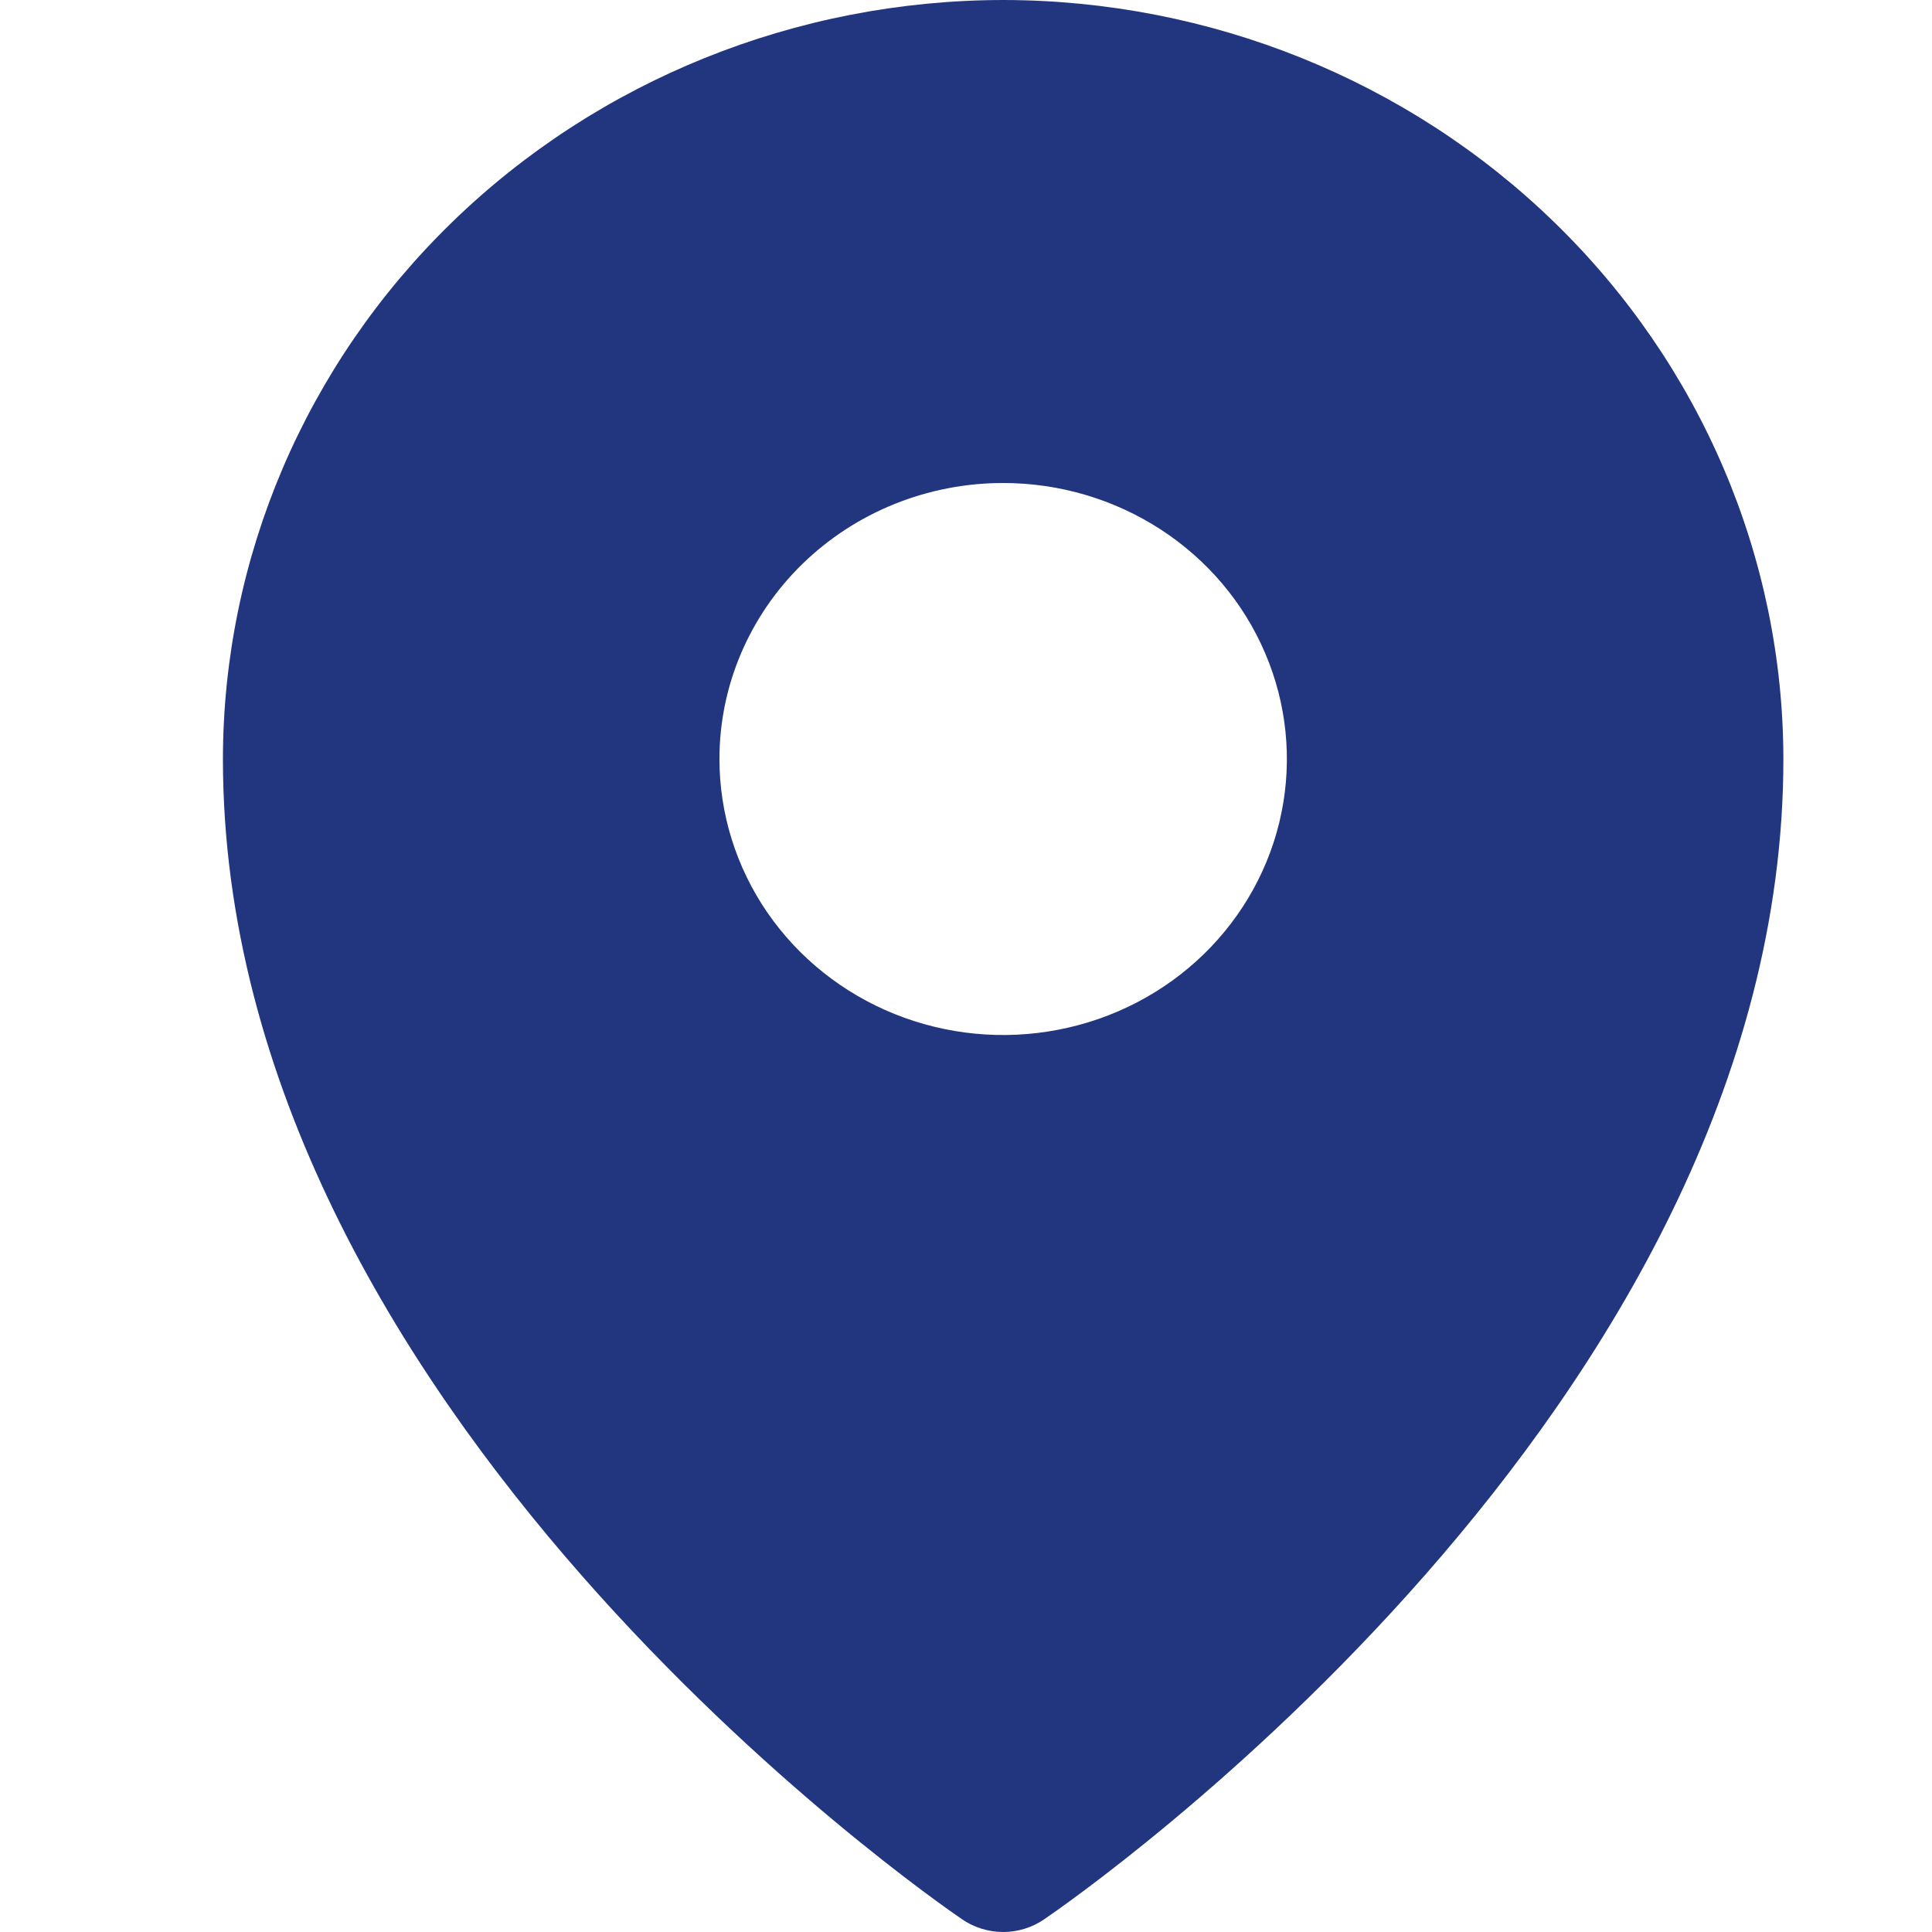
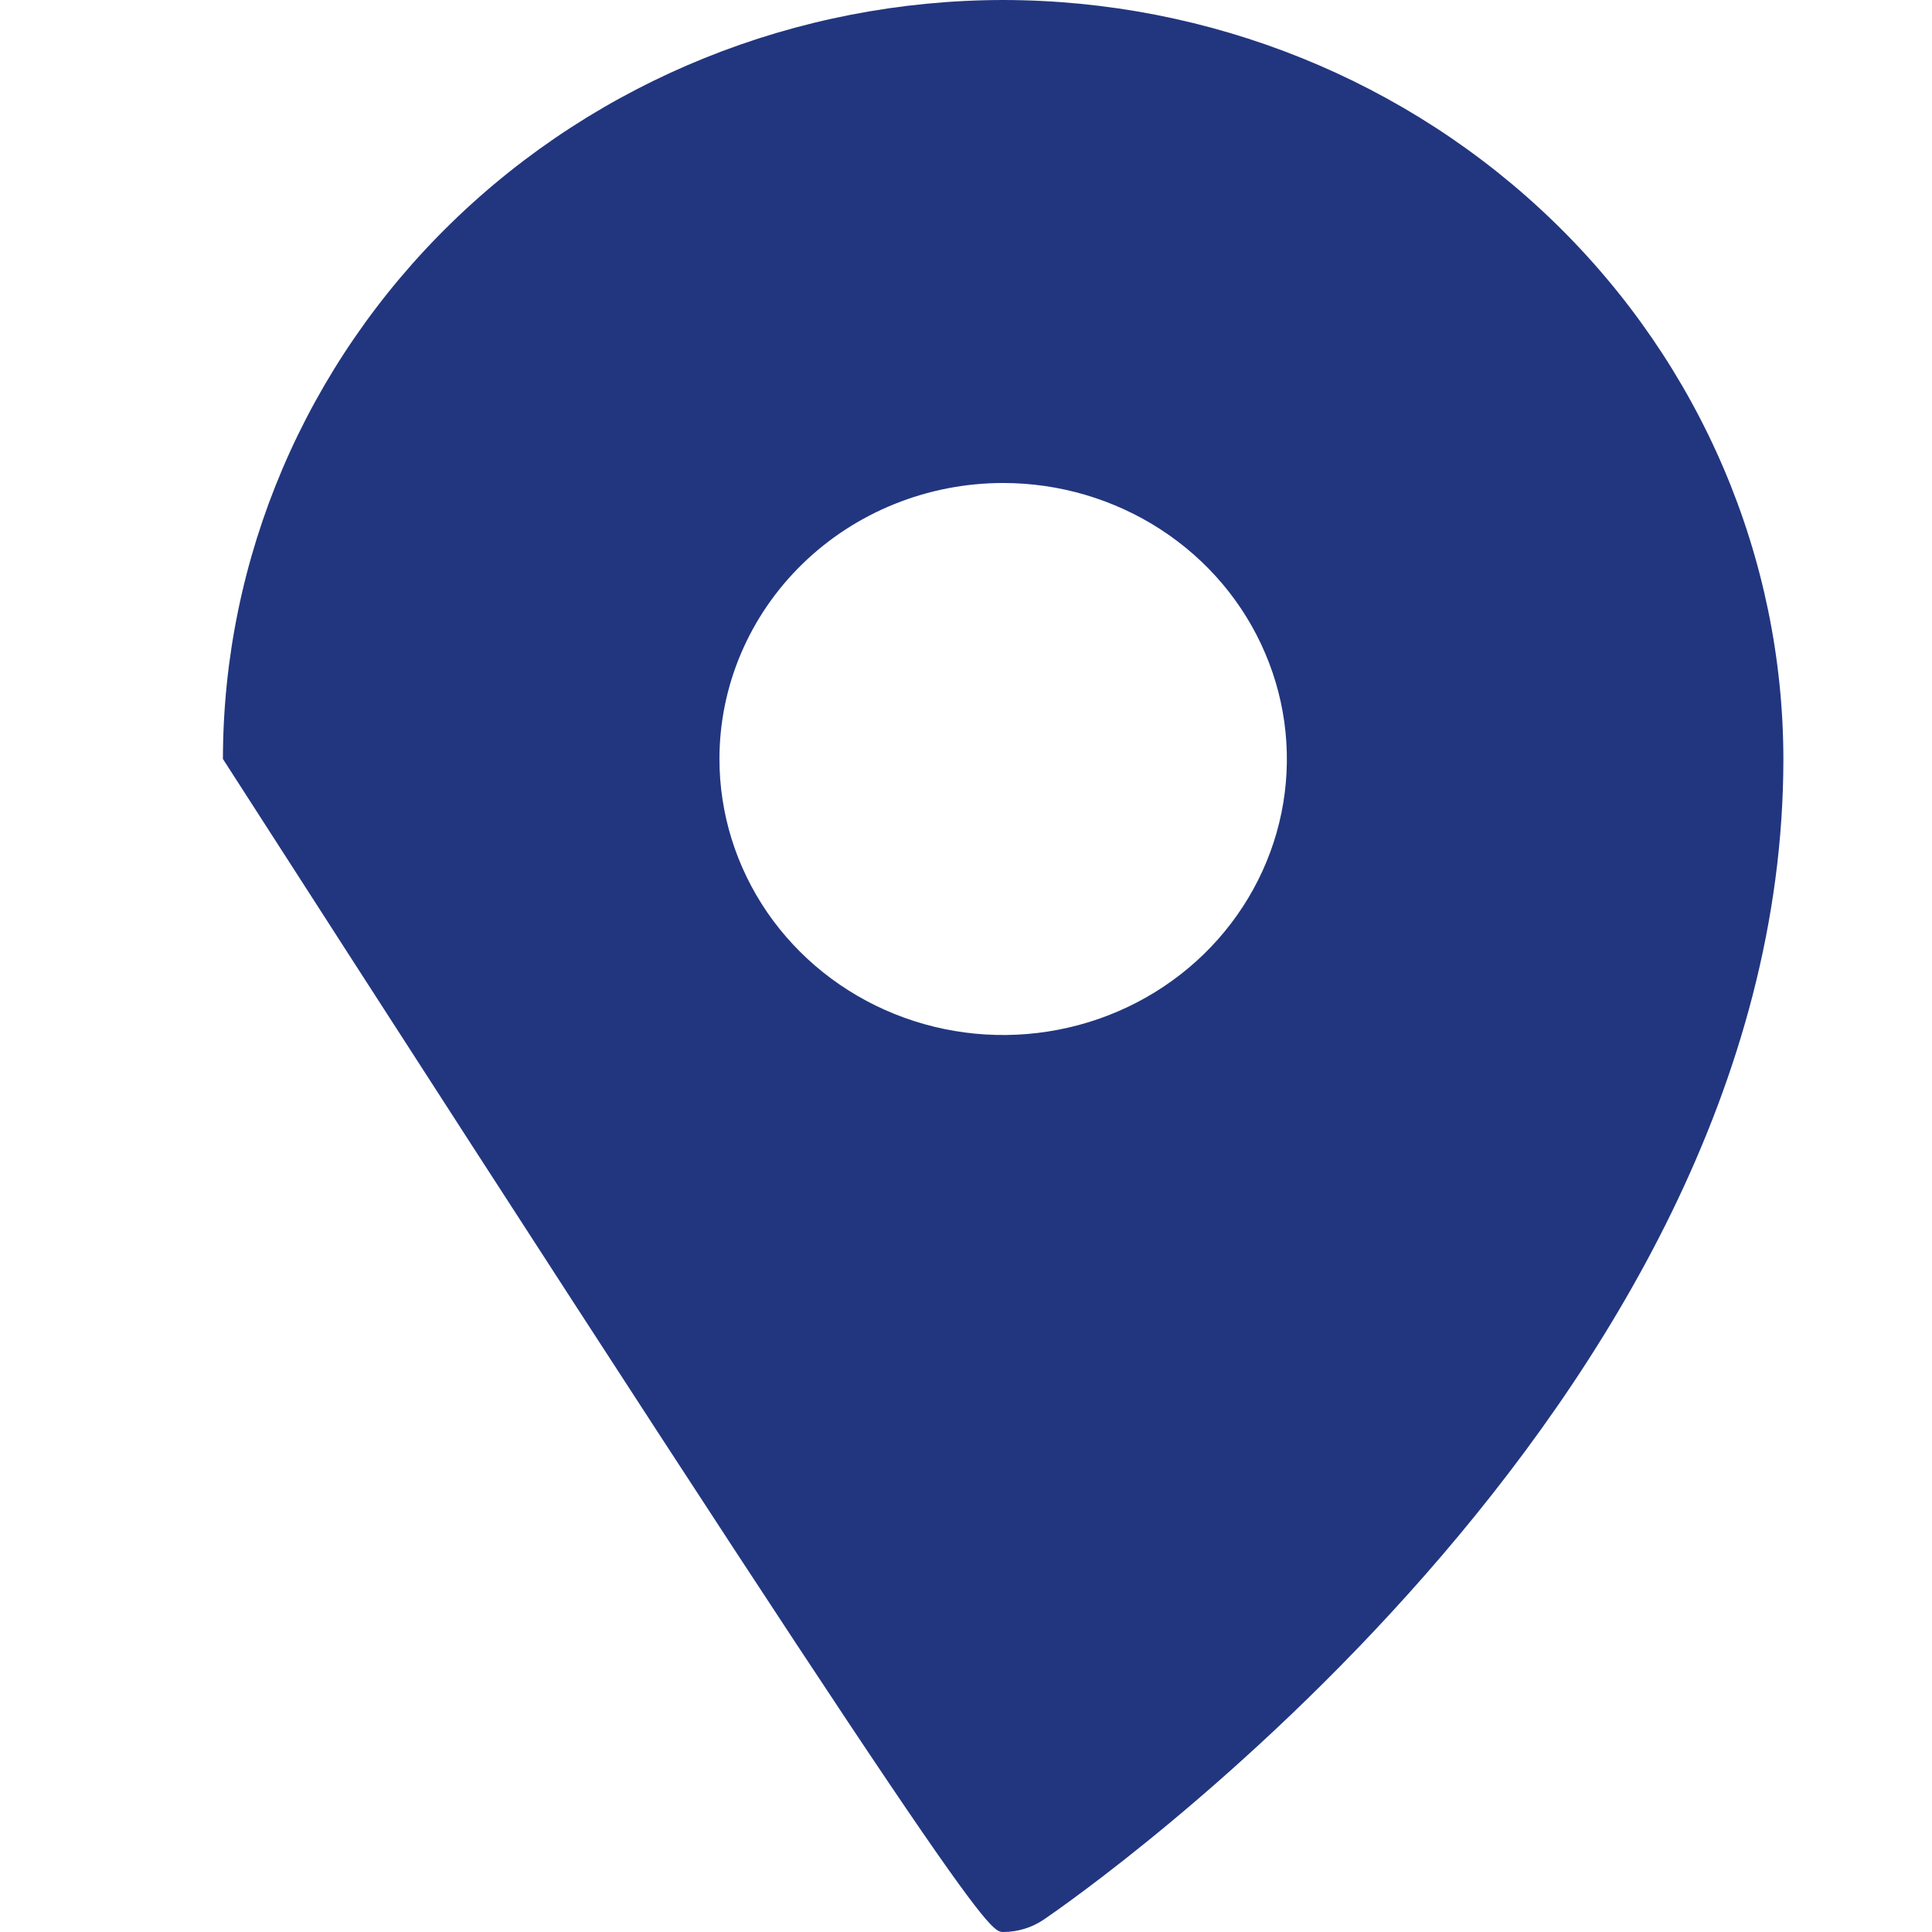
<svg xmlns="http://www.w3.org/2000/svg" width="26" height="26" viewBox="0 0 26 26" fill="none">
-   <path d="M13.5 0C10.716 0.003 8.047 1.08 6.079 2.995C4.11 4.91 3.003 7.506 3 10.214C3 18.955 12.546 25.556 12.952 25.832C13.113 25.941 13.304 26 13.5 26C13.696 26 13.887 25.941 14.048 25.832C14.454 25.556 24 18.955 24 10.214C23.997 7.506 22.89 4.91 20.921 2.995C18.953 1.08 16.284 0.003 13.5 0ZM13.5 6.5C14.255 6.5 14.993 6.718 15.621 7.126C16.249 7.534 16.739 8.114 17.027 8.793C17.317 9.472 17.392 10.219 17.245 10.939C17.098 11.659 16.734 12.321 16.2 12.841C15.666 13.36 14.986 13.714 14.245 13.857C13.504 14.001 12.736 13.927 12.039 13.646C11.341 13.365 10.745 12.889 10.325 12.278C9.906 11.667 9.682 10.949 9.682 10.214C9.682 9.229 10.084 8.285 10.8 7.588C11.516 6.891 12.487 6.5 13.5 6.5Z" fill="#22367F" />
+   <path d="M13.5 0C10.716 0.003 8.047 1.08 6.079 2.995C4.11 4.91 3.003 7.506 3 10.214C13.113 25.941 13.304 26 13.5 26C13.696 26 13.887 25.941 14.048 25.832C14.454 25.556 24 18.955 24 10.214C23.997 7.506 22.89 4.91 20.921 2.995C18.953 1.08 16.284 0.003 13.5 0ZM13.5 6.5C14.255 6.5 14.993 6.718 15.621 7.126C16.249 7.534 16.739 8.114 17.027 8.793C17.317 9.472 17.392 10.219 17.245 10.939C17.098 11.659 16.734 12.321 16.2 12.841C15.666 13.36 14.986 13.714 14.245 13.857C13.504 14.001 12.736 13.927 12.039 13.646C11.341 13.365 10.745 12.889 10.325 12.278C9.906 11.667 9.682 10.949 9.682 10.214C9.682 9.229 10.084 8.285 10.8 7.588C11.516 6.891 12.487 6.5 13.5 6.5Z" fill="#22367F" />
</svg>